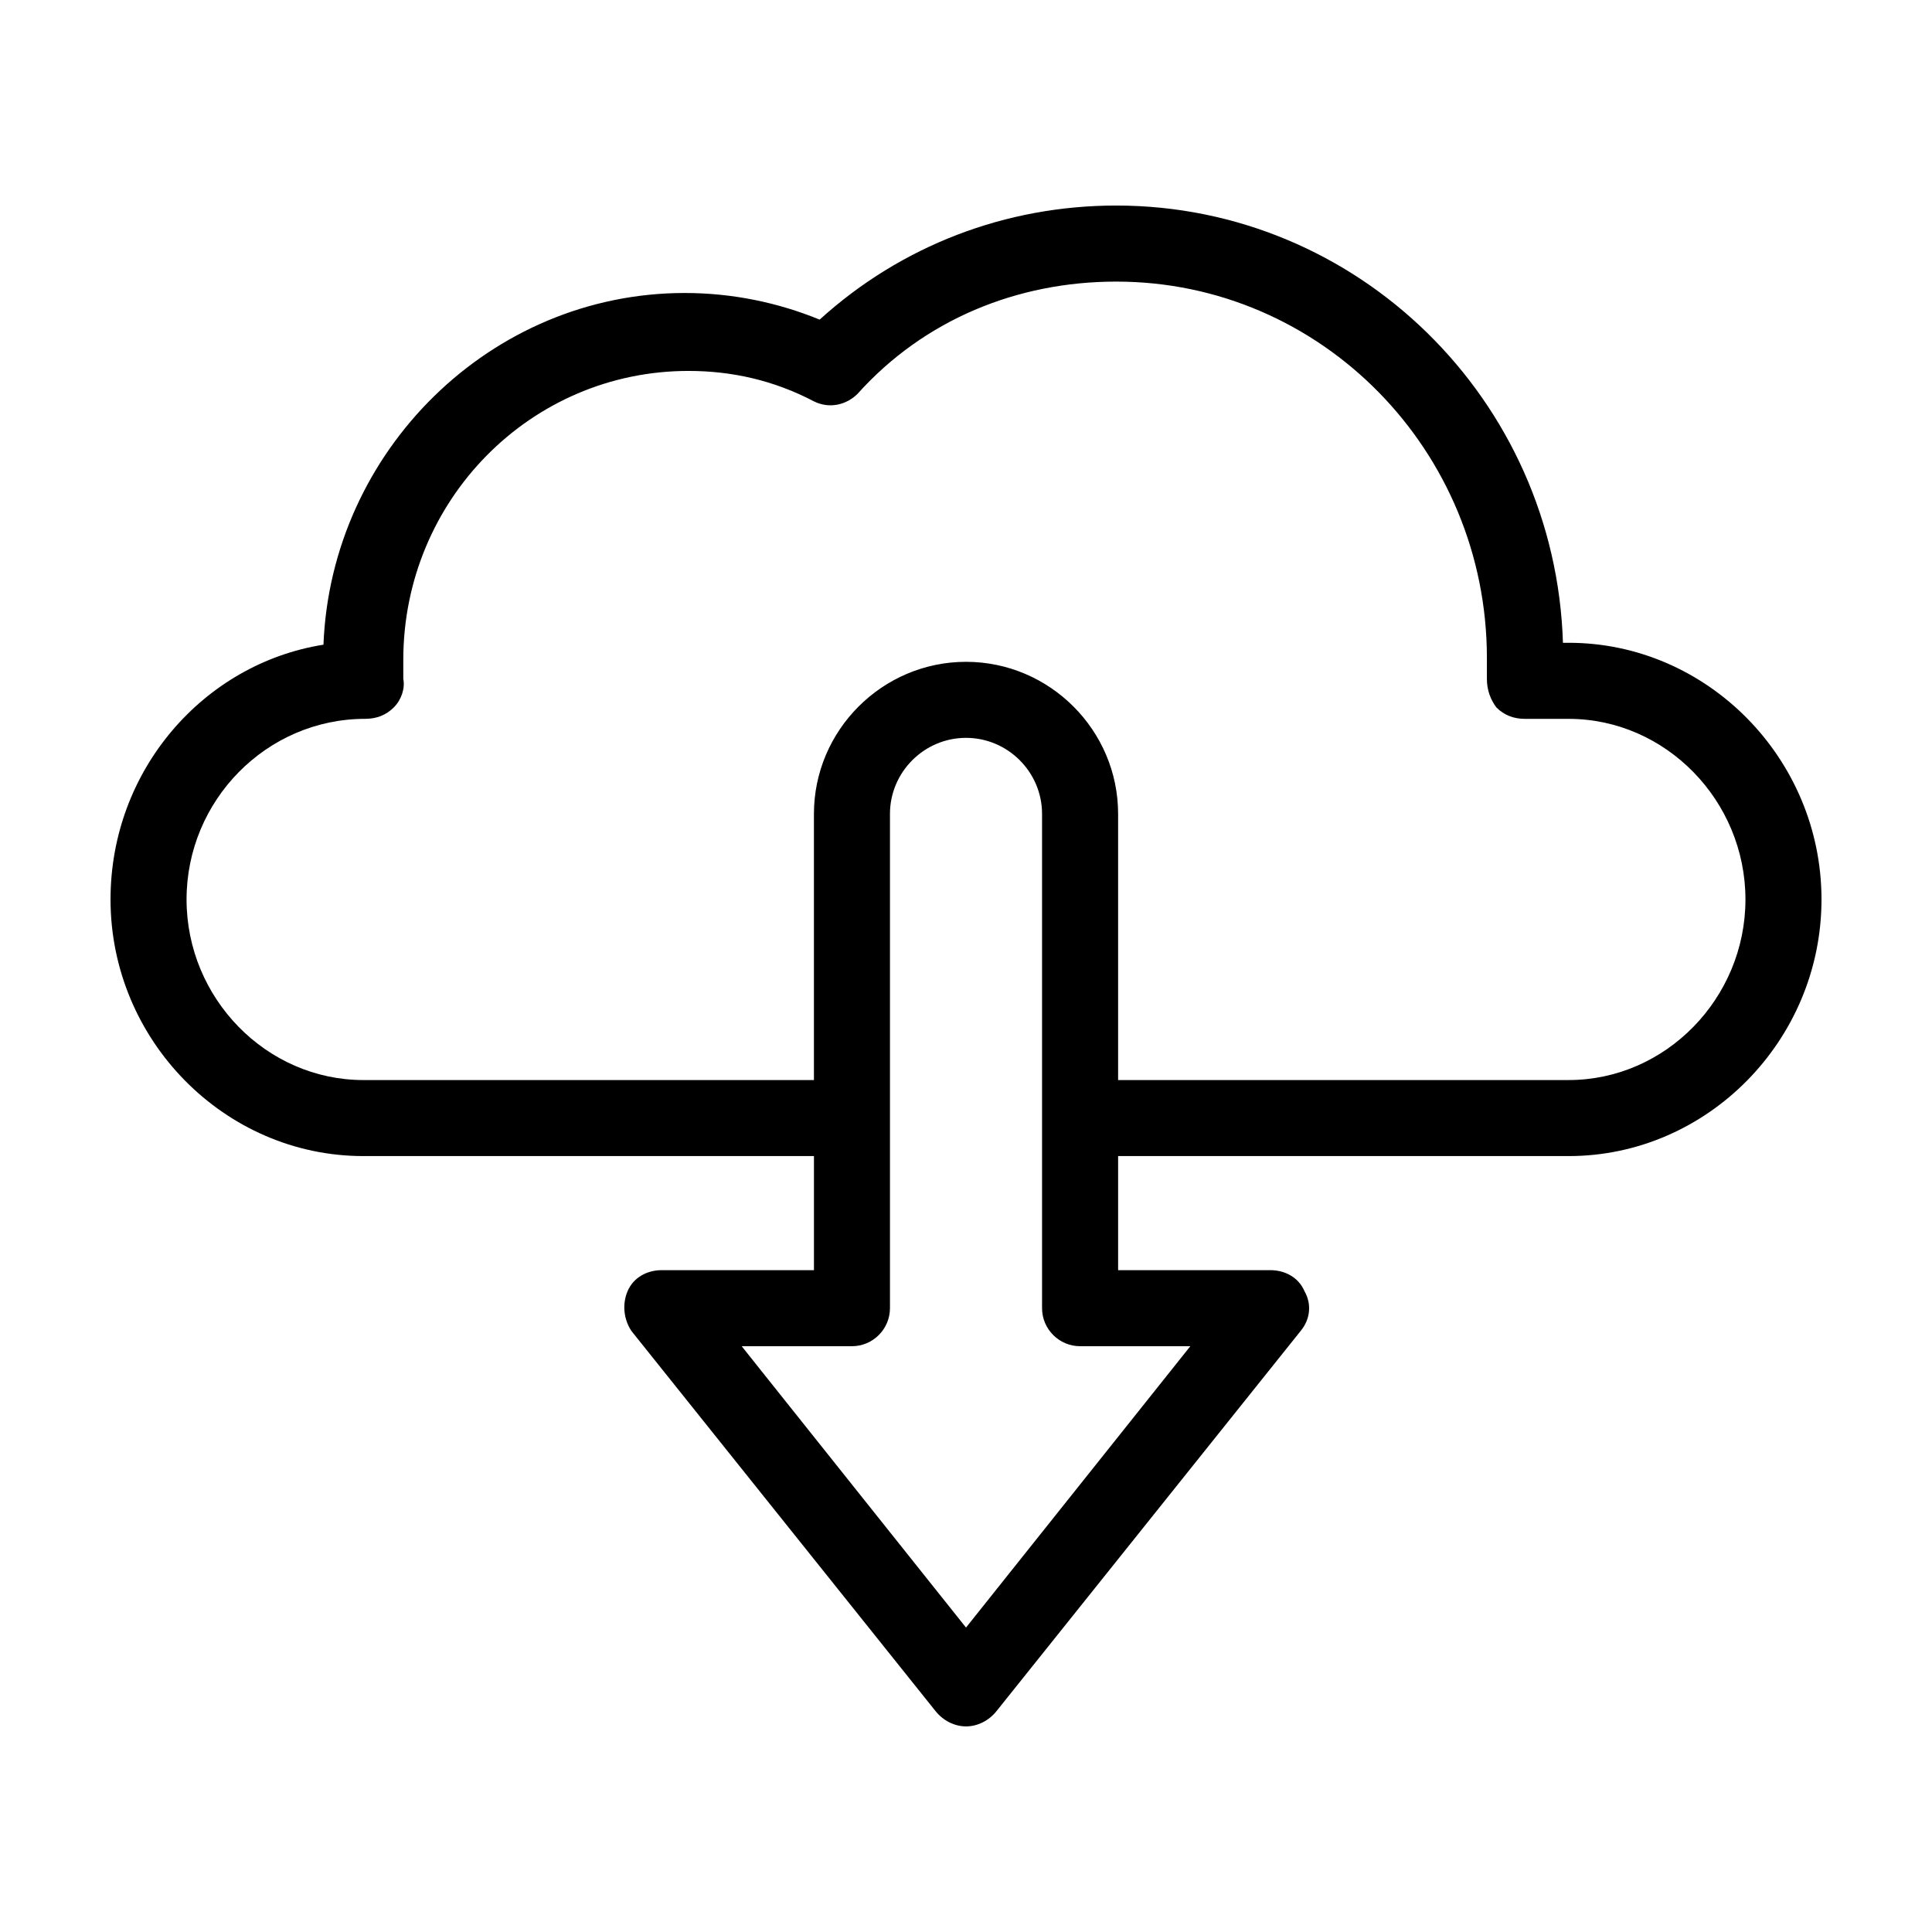
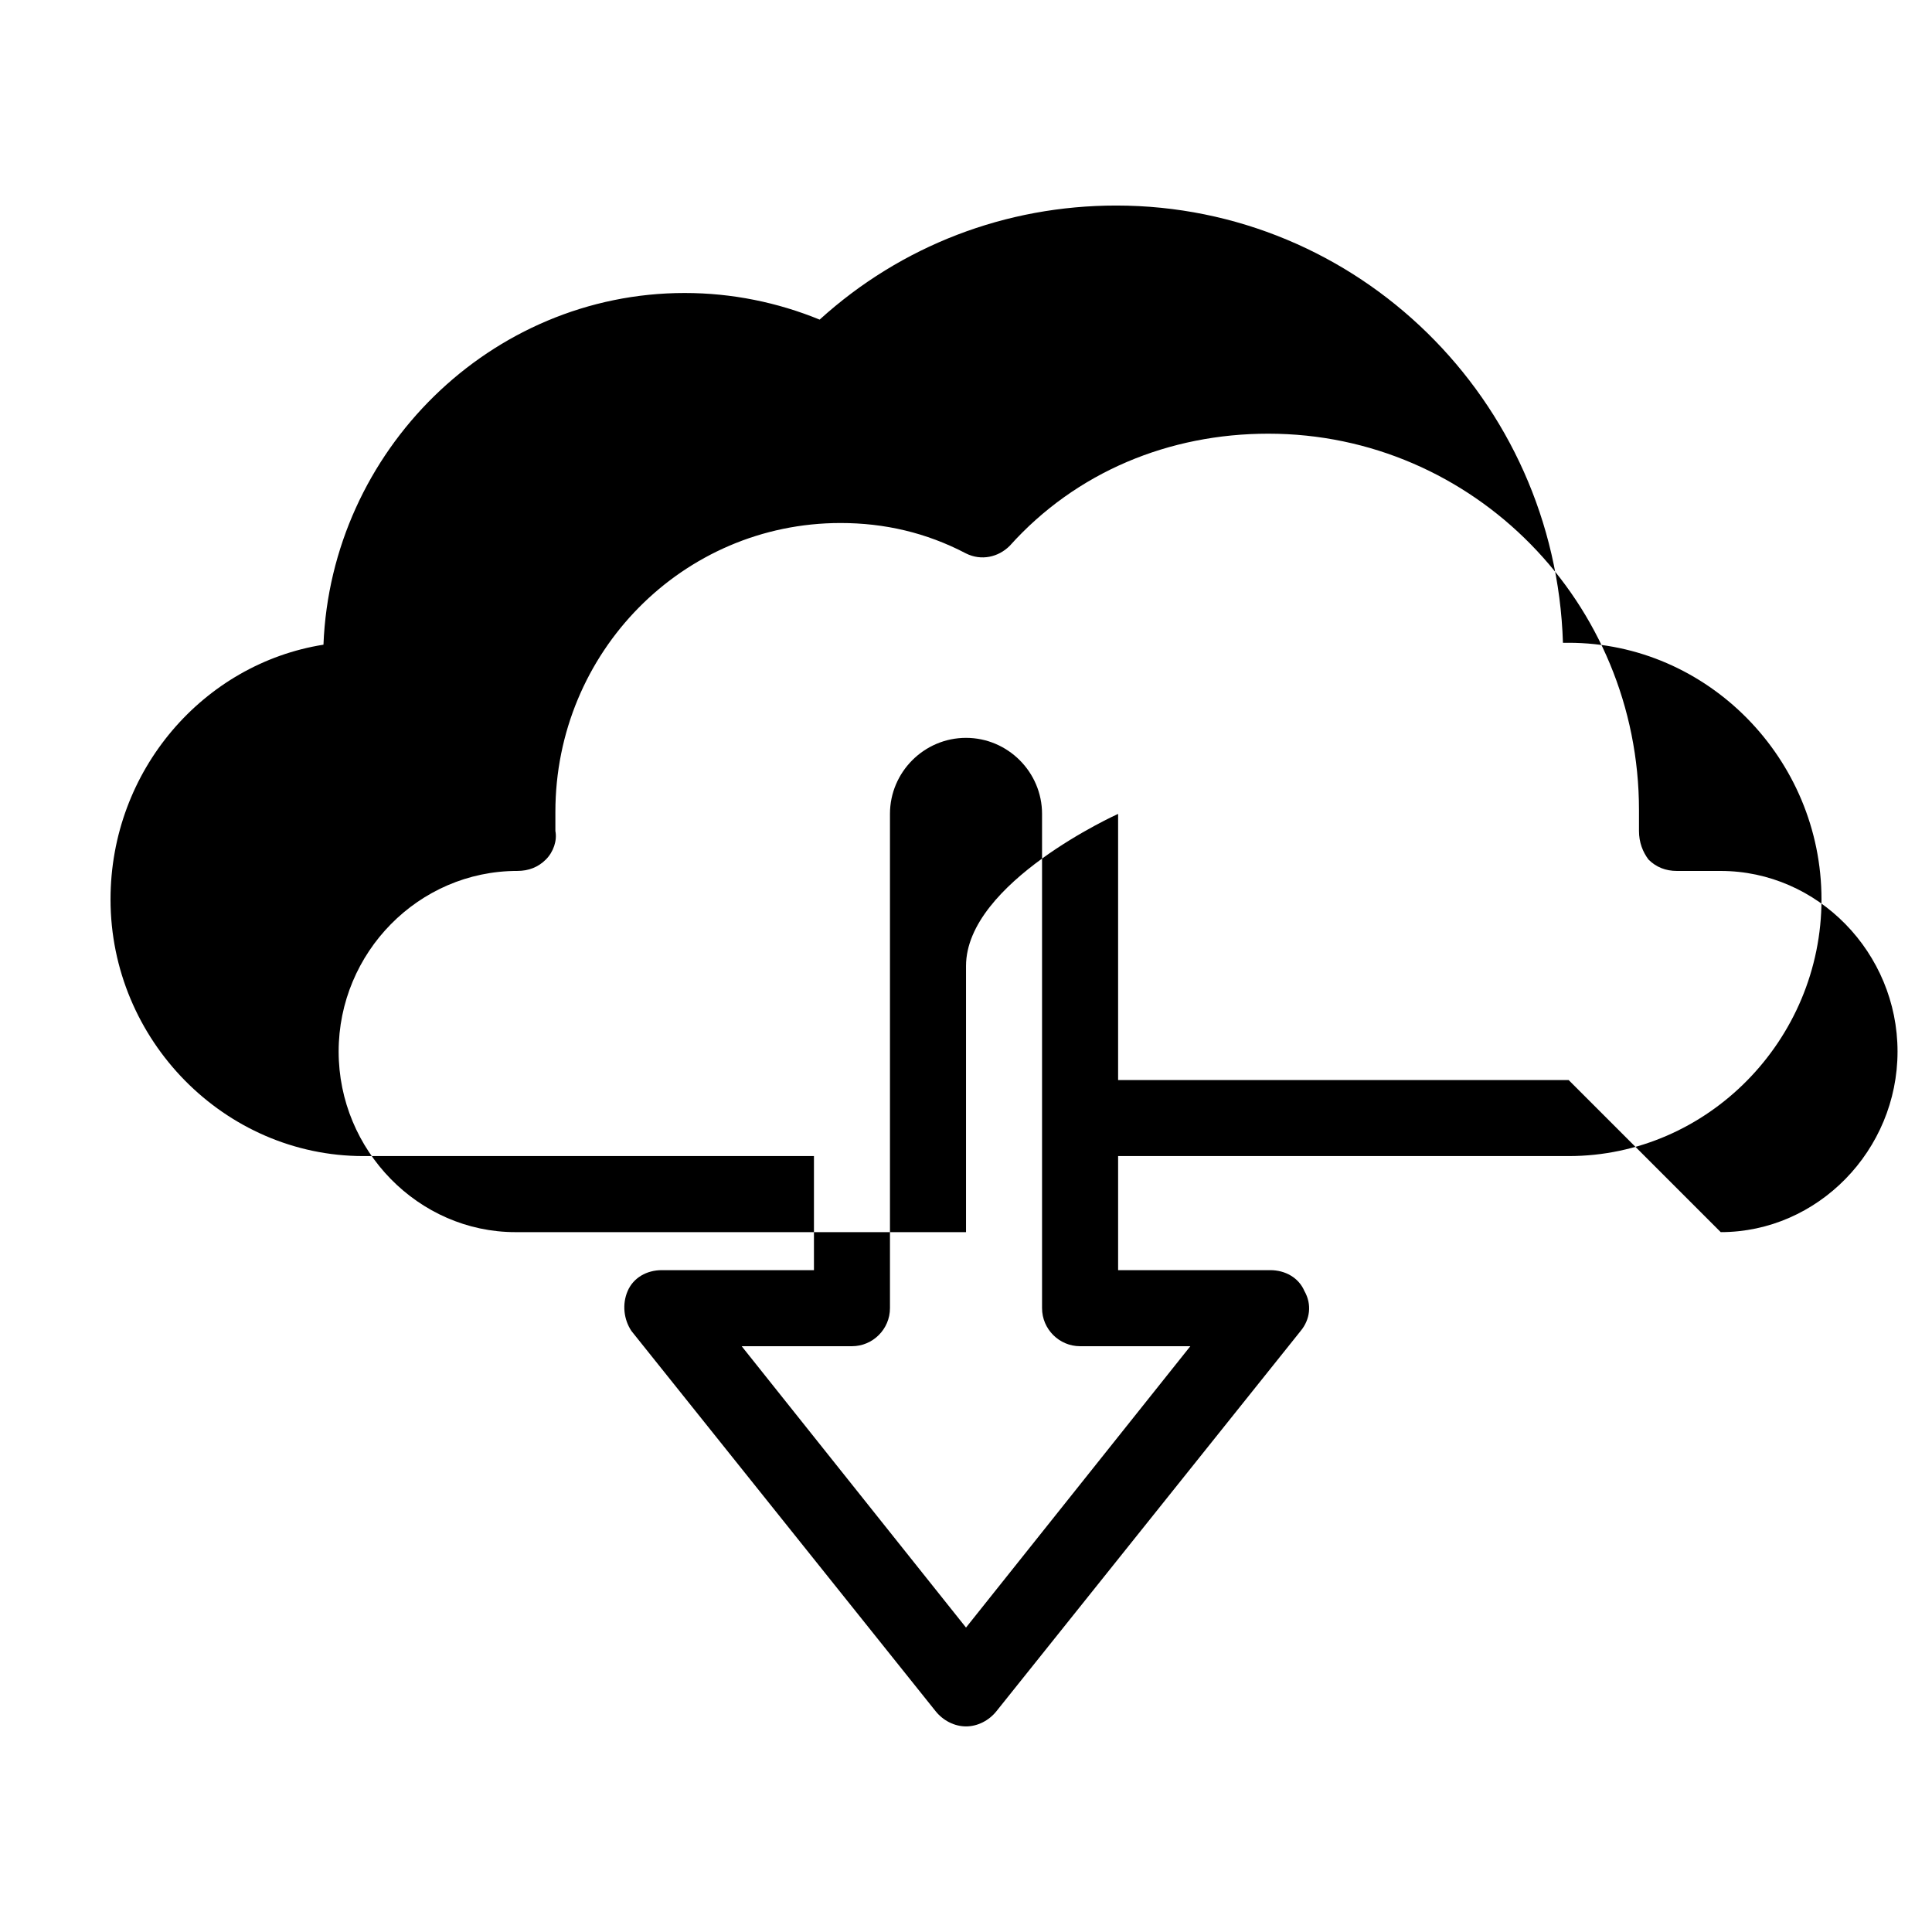
<svg xmlns="http://www.w3.org/2000/svg" fill="#000000" width="800px" height="800px" version="1.1" viewBox="144 144 512 512">
-   <path d="m559.71 314.35h-1.512c-2.016-64.488-54.41-115.88-118.39-115.88-29.223 0-56.93 10.578-78.594 30.23-11.082-4.535-23.176-7.055-35.77-7.055-51.387 0-93.707 41.816-95.723 93.203-31.742 5.039-56.43 33.25-56.43 67.508 0 37.285 30.227 68.016 67.004 68.016h119.41v30.23h-40.305c-4.031 0-7.559 2.016-9.07 5.543-1.512 3.527-1.008 7.559 1.008 10.578l80.609 100.76c2.016 2.519 5.039 4.031 8.062 4.031s6.047-1.512 8.062-4.031l80.609-100.76c2.519-3.023 3.023-7.055 1.008-10.578-1.512-3.527-5.039-5.543-9.07-5.543h-40.305v-30.23h119.4c36.777 0 67.004-30.73 67.004-68.016 0-37.281-30.227-68.012-67.004-68.012zm-100.26 186.41-59.449 74.562-59.449-74.562h29.219c5.543 0 10.078-4.535 10.078-10.078v-130.99c0-11.082 9.07-20.152 20.152-20.152s20.152 9.07 20.152 20.152v130.99c0 5.543 4.535 10.078 10.078 10.078zm100.26-70.535h-119.4v-70.531c0-22.168-18.137-40.305-40.305-40.305s-40.305 18.137-40.305 40.305v70.535l-119.41-0.004c-25.691 0-46.852-21.664-46.852-47.863s21.16-47.863 47.359-47.863c3.023 0 5.543-1.008 7.559-3.023 2.016-2.016 3.023-5.039 2.519-7.559v-1.008-4.031c0-42.32 33.754-76.578 75.57-76.578 11.586 0 22.672 2.519 33.25 8.062 4.031 2.016 8.566 1.008 11.586-2.016 17.633-19.645 42.32-29.719 68.52-29.719 54.41 0 98.242 44.84 98.242 99.754v3.527 2.016c0 3.023 1.008 5.543 2.519 7.559 2.016 2.016 4.535 3.023 7.559 3.023h11.586c25.695 0 46.855 21.664 46.855 47.863-0.004 26.191-21.16 47.855-46.855 47.855z" />
+   <path d="m559.71 314.35h-1.512c-2.016-64.488-54.41-115.88-118.39-115.88-29.223 0-56.93 10.578-78.594 30.23-11.082-4.535-23.176-7.055-35.77-7.055-51.387 0-93.707 41.816-95.723 93.203-31.742 5.039-56.43 33.25-56.43 67.508 0 37.285 30.227 68.016 67.004 68.016h119.41v30.23h-40.305c-4.031 0-7.559 2.016-9.07 5.543-1.512 3.527-1.008 7.559 1.008 10.578l80.609 100.76c2.016 2.519 5.039 4.031 8.062 4.031s6.047-1.512 8.062-4.031l80.609-100.76c2.519-3.023 3.023-7.055 1.008-10.578-1.512-3.527-5.039-5.543-9.07-5.543h-40.305v-30.23h119.4c36.777 0 67.004-30.73 67.004-68.016 0-37.281-30.227-68.012-67.004-68.012zm-100.26 186.41-59.449 74.562-59.449-74.562h29.219c5.543 0 10.078-4.535 10.078-10.078v-130.99c0-11.082 9.07-20.152 20.152-20.152s20.152 9.07 20.152 20.152v130.99c0 5.543 4.535 10.078 10.078 10.078zm100.26-70.535h-119.4v-70.531s-40.305 18.137-40.305 40.305v70.535l-119.41-0.004c-25.691 0-46.852-21.664-46.852-47.863s21.16-47.863 47.359-47.863c3.023 0 5.543-1.008 7.559-3.023 2.016-2.016 3.023-5.039 2.519-7.559v-1.008-4.031c0-42.32 33.754-76.578 75.57-76.578 11.586 0 22.672 2.519 33.25 8.062 4.031 2.016 8.566 1.008 11.586-2.016 17.633-19.645 42.32-29.719 68.52-29.719 54.41 0 98.242 44.84 98.242 99.754v3.527 2.016c0 3.023 1.008 5.543 2.519 7.559 2.016 2.016 4.535 3.023 7.559 3.023h11.586c25.695 0 46.855 21.664 46.855 47.863-0.004 26.191-21.16 47.855-46.855 47.855z" />
</svg>